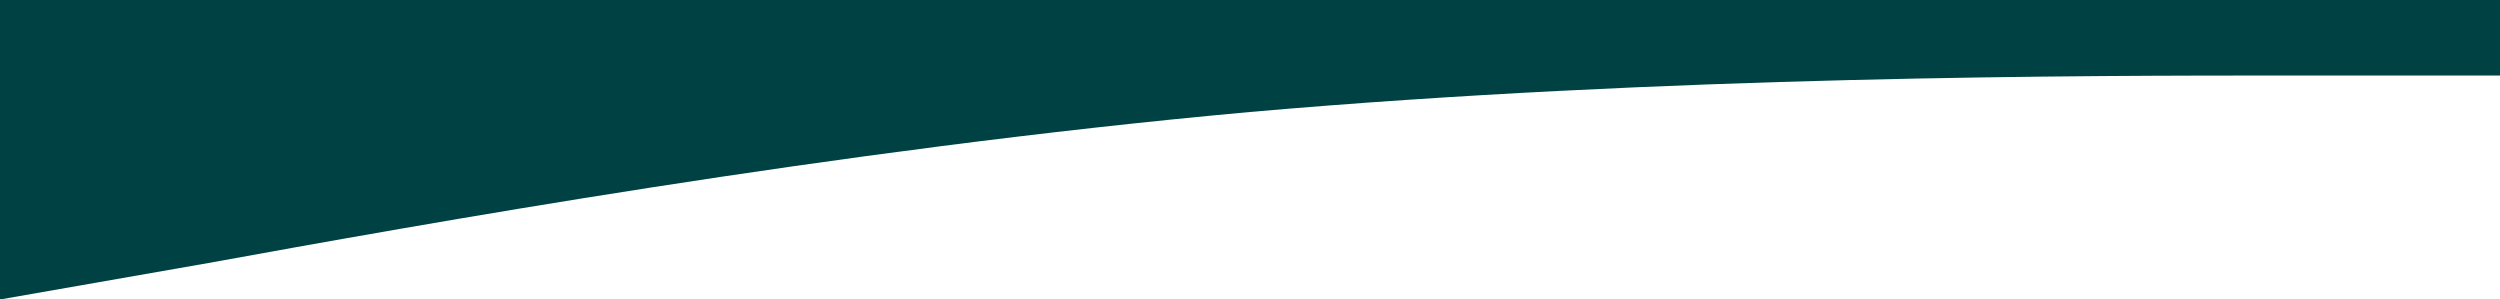
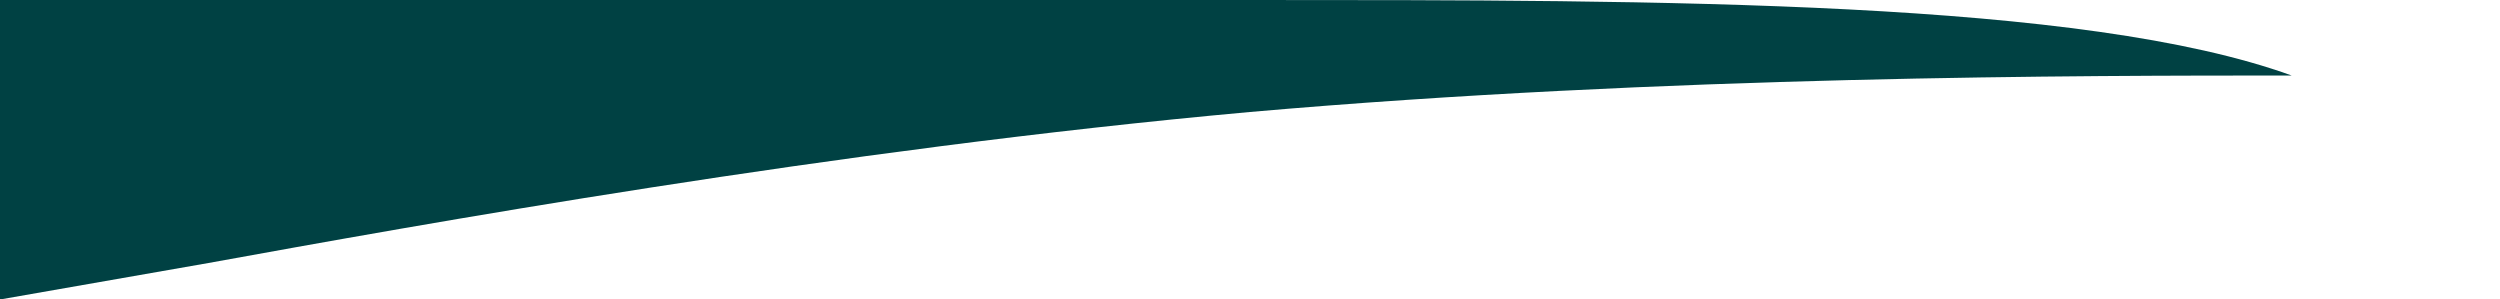
<svg xmlns="http://www.w3.org/2000/svg" width="1920" height="230" viewBox="0 0 1920 230" fill="none">
-   <path fill-rule="evenodd" clip-rule="evenodd" d="M0 230L160 202C320 173 640 115 960 86C1280 58 1600 58 1760 58H1920V0H1760C1600 0 1280 0 960 0C640 0 320 0 160 0H0V230Z" fill="#004143" />
+   <path fill-rule="evenodd" clip-rule="evenodd" d="M0 230L160 202C320 173 640 115 960 86C1280 58 1600 58 1760 58H1920H1760C1600 0 1280 0 960 0C640 0 320 0 160 0H0V230Z" fill="#004143" />
</svg>